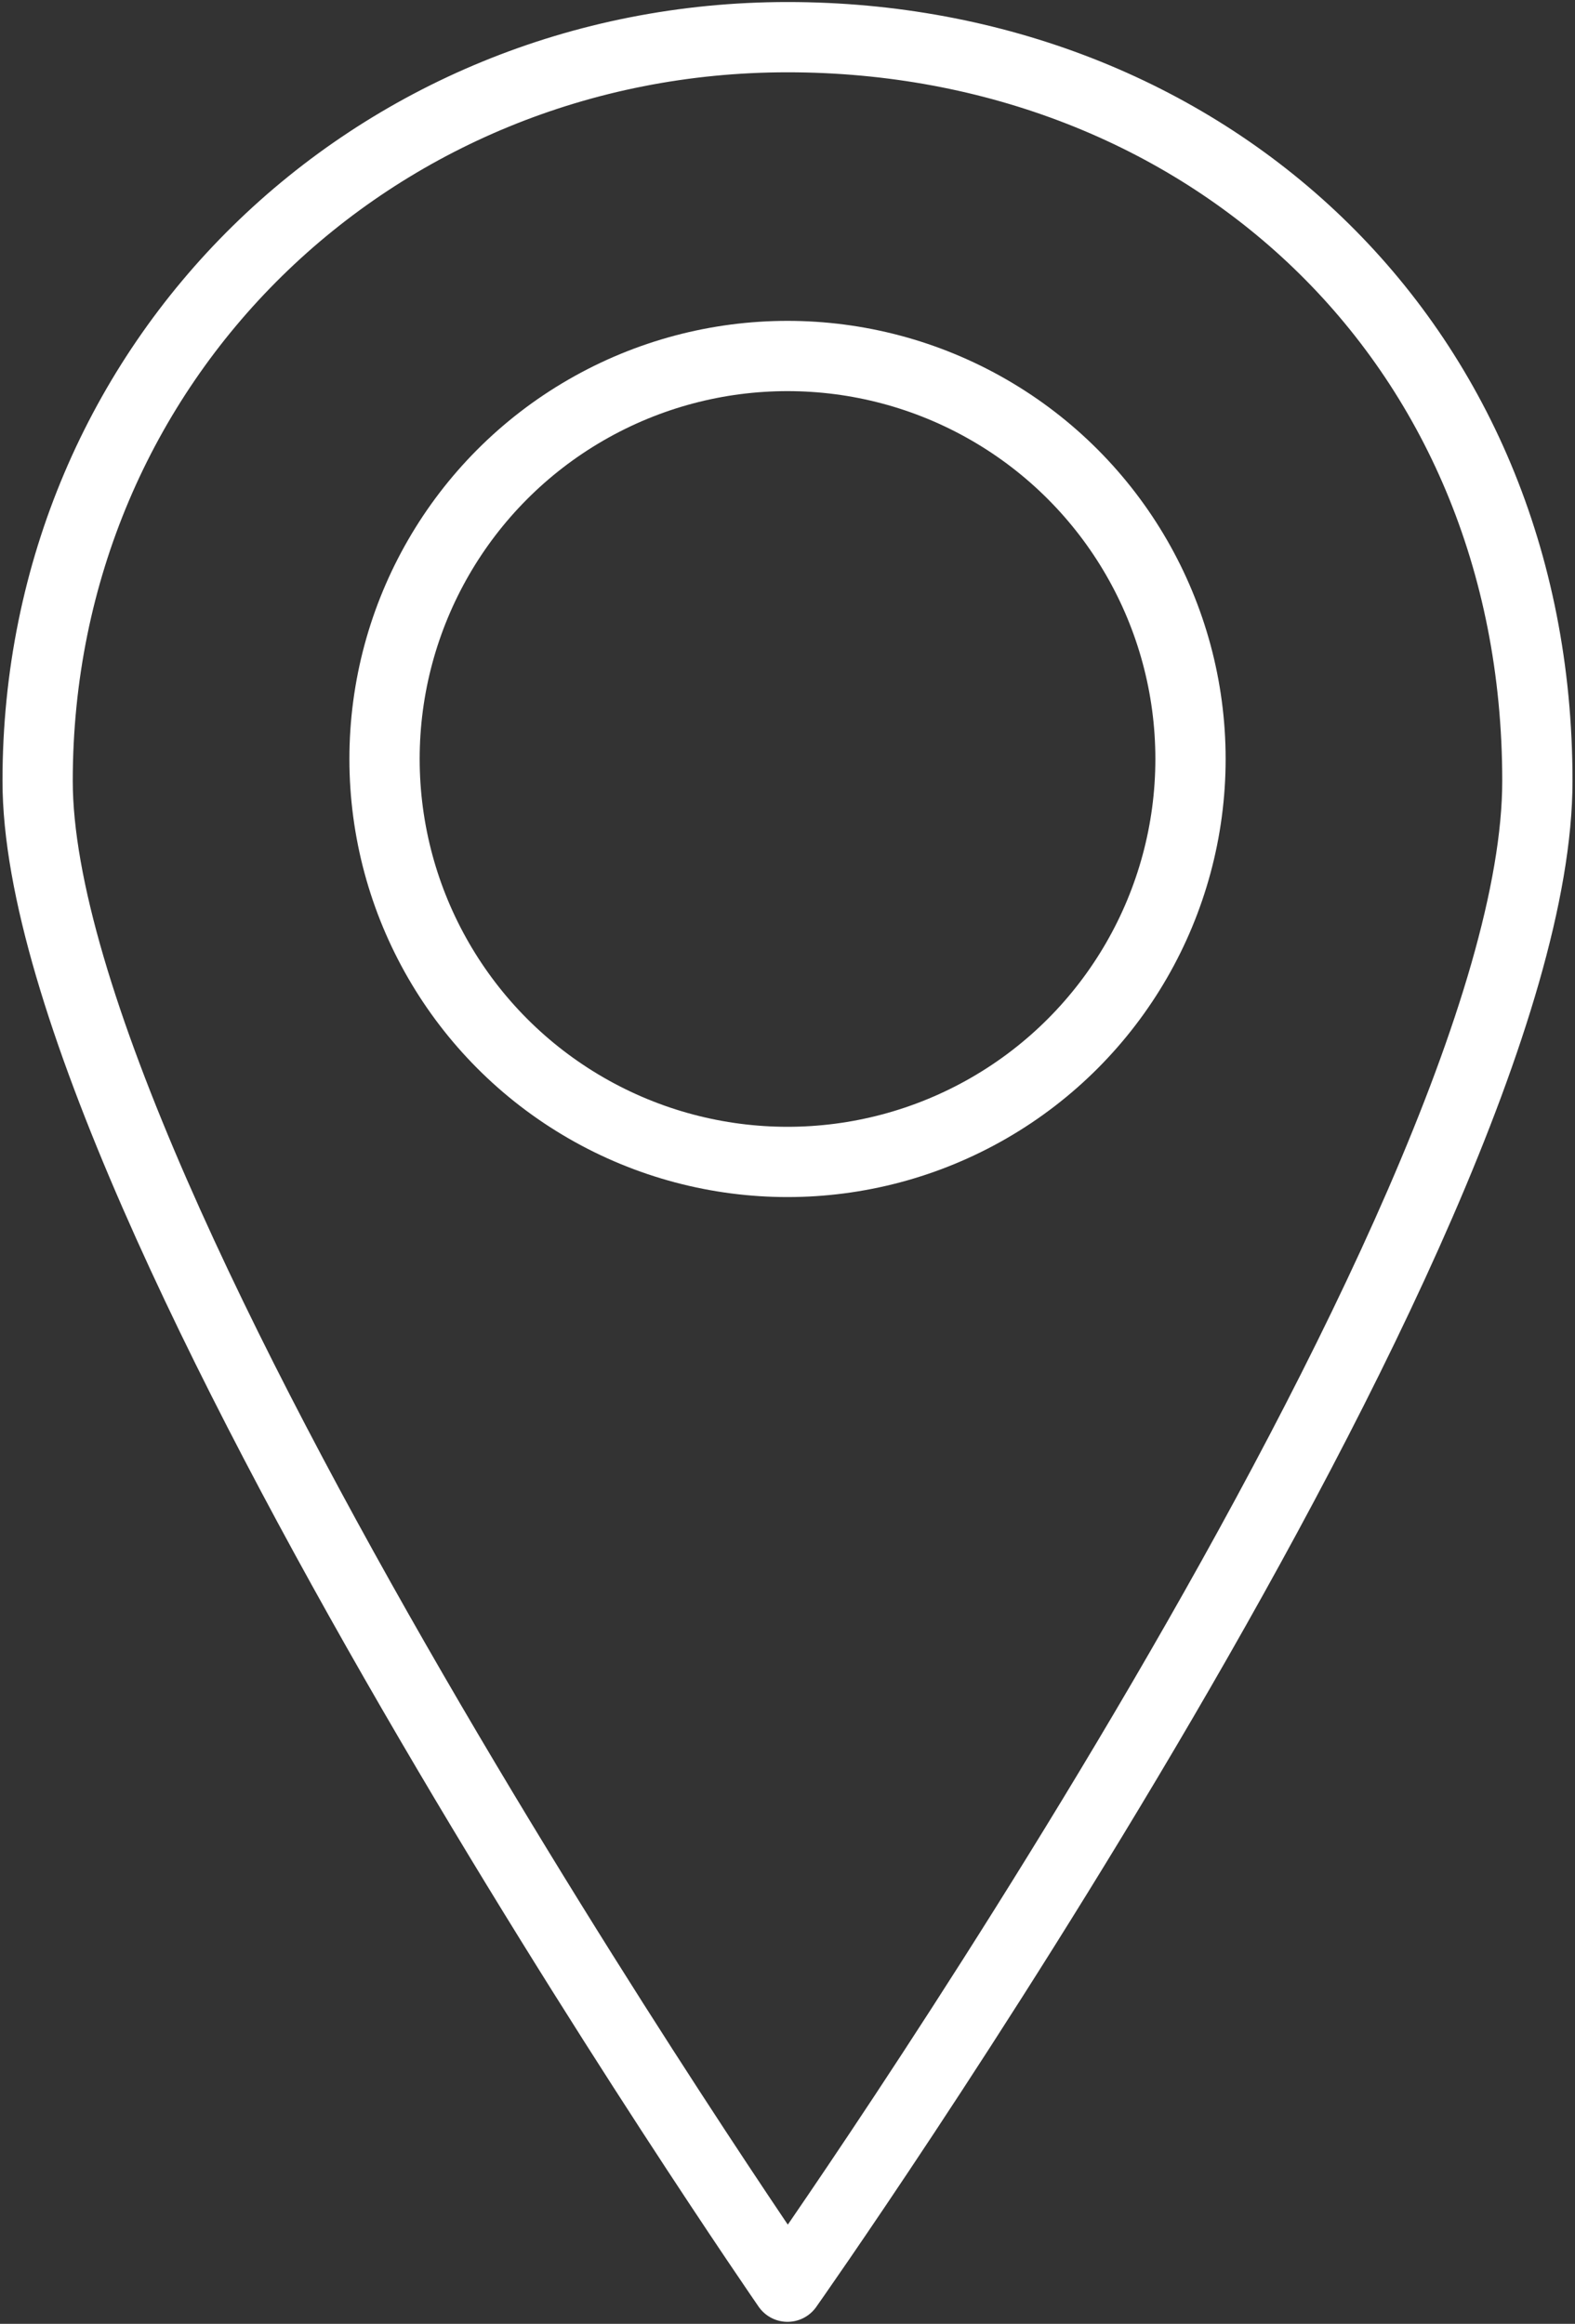
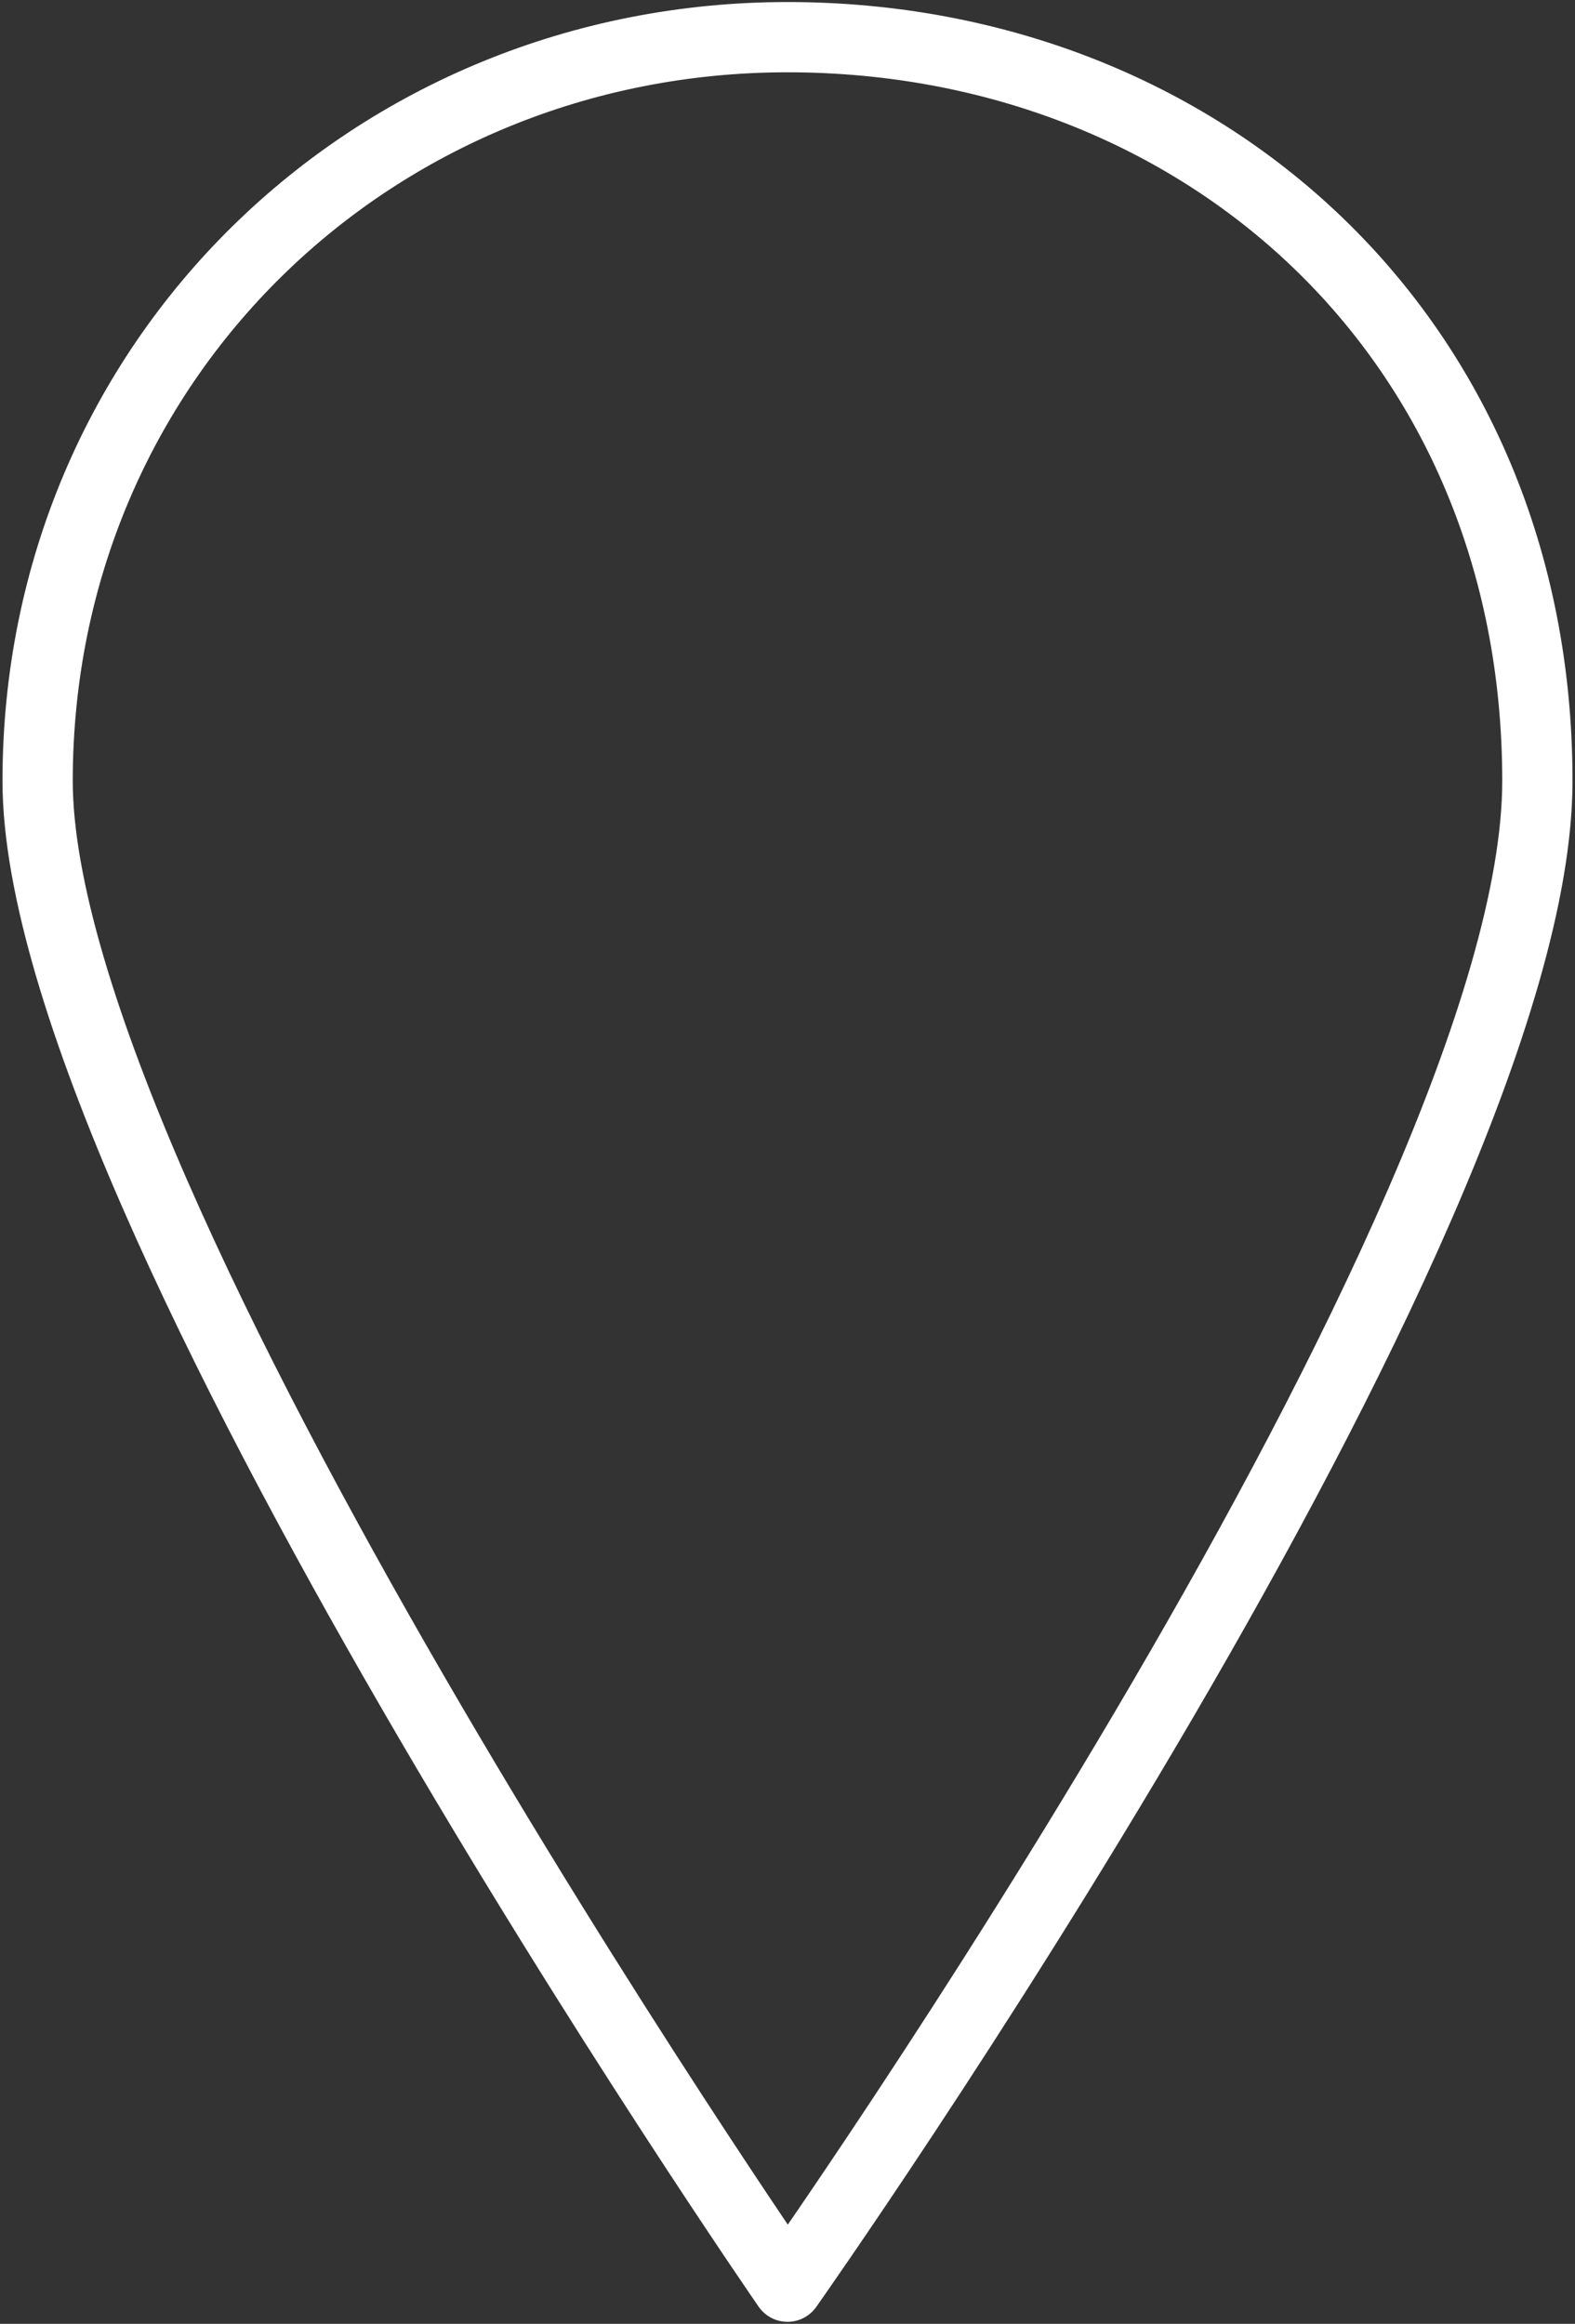
<svg xmlns="http://www.w3.org/2000/svg" version="1.1" id="Calque_1" x="0px" y="0px" viewBox="0 0 448.29 661.45" style="enable-background:new 0 0 448.29 661.45;" xml:space="preserve">
  <rect x="0" y="0" width="448.29" height="661.45" fill="#333333" stroke="none" />
  <style type="text/css">
	.st0{fill:none;stroke:#FFFFFF;stroke-width:20;stroke-linecap:round;stroke-linejoin:round;stroke-miterlimit:10;}
</style>
  <g>
-     <circle class="st0" cx="224.15" cy="216.03" r="114.7" />
    <path class="st0" d="M10.71,222.28c0-119.86,95.56-211.7,213.44-211.7c117.87,0,213.43,85.36,213.43,211.7   s-213.43,428.6-213.43,428.6S10.71,342.14,10.71,222.28z" />
  </g>
</svg>